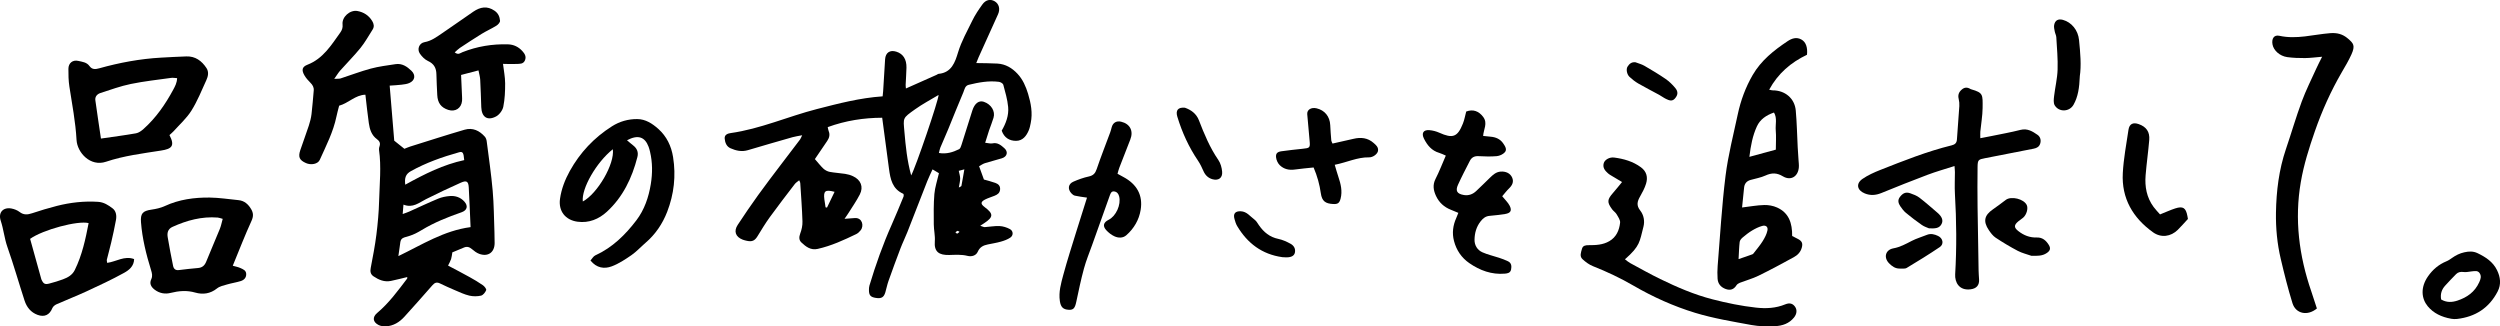
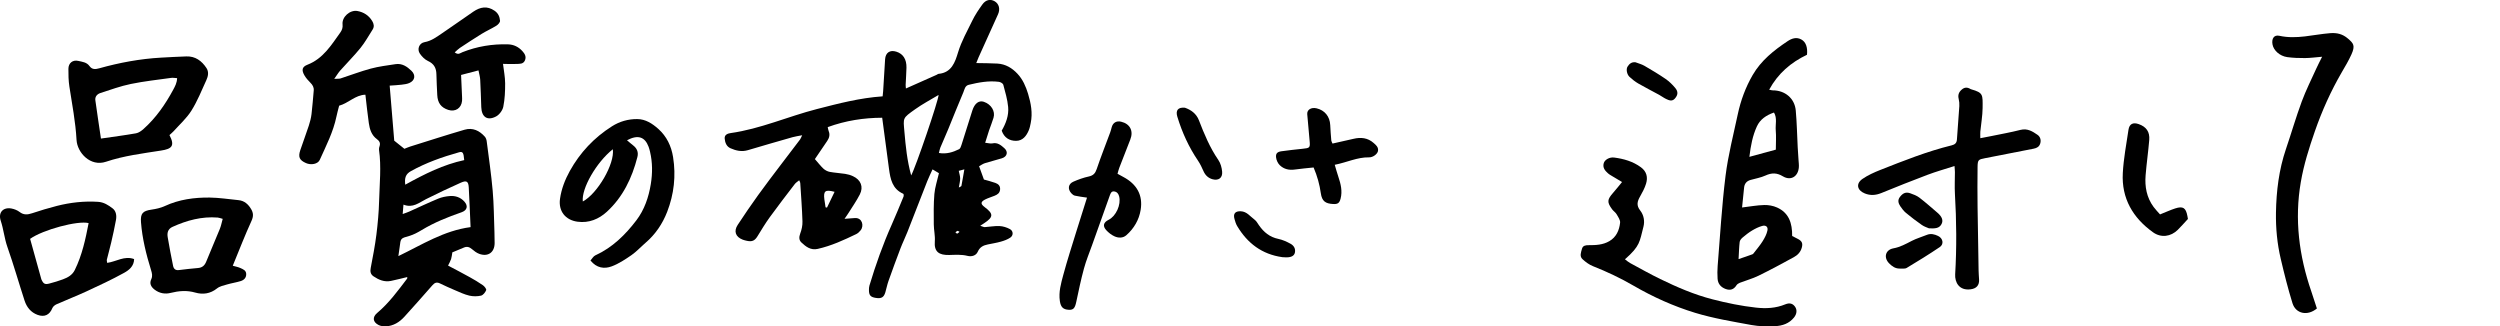
<svg xmlns="http://www.w3.org/2000/svg" id="_レイヤー_2" data-name="レイヤー 2" viewBox="0 0 679.81 88.74">
  <g id="_レイヤー_2-2" data-name="レイヤー 2">
    <g>
-       <path d="M666.46,86.66c-2.53-.45-4.74-1.49-6.3-3.38-1.72-2.09-2.04-5.11.09-8.16,1.29-1.85,2.93-3.22,5.02-4.08.54-.22,1.03-.57,1.5-.9,1.01-.72,2.09-1.26,3.32-1.53,1.23-.28,2.41-.34,3.59.22,2.21,1.06,4.21,2.35,5.32,4.63.93,1.9,1.18,3.86.16,5.82-2.32,4.47-6.06,6.88-11.03,7.45-.27.03-.54.04-.8.03-.32-.02-.64-.06-.87-.09ZM663.8,81.43c1.49.88,2.96.79,4.41.32,2.64-.87,4.75-2.35,5.95-5,.38-.85.64-1.59.16-2.4-.52-.88-1.39-.62-2.17-.56-.74.06-1.49.28-2.2.18-.82-.11-1.51,0-2.07.56-1.02,1.02-2,2.07-2.97,3.13-.95,1.04-1.37,2.25-1.11,3.76Z" />
      <g>
        <path d="M221.58,43.25c.83.94,1.52,1.85,2.34,2.62.46.42,1.11.76,1.72.87,1.38.26,2.8.32,4.19.54.72.11,1.45.32,2.11.63,2.14.98,2.92,2.9,1.87,4.96-.88,1.72-2,3.32-3.03,4.97-.3.49-.64.95-1.13,1.66,1.16-.09,2.01-.17,2.86-.21,1.95-.09,2.49,2.1,1.53,3.32-.32.41-.74.82-1.2,1.04-3.38,1.63-6.78,3.2-10.48,4.03-1.91.43-3.22-.6-4.44-1.75-.67-.63-.68-1.46-.32-2.42.39-1.04.65-2.2.61-3.3-.11-3.49-.38-6.98-.6-10.47-.01-.18-.14-.36-.29-.72-.45.38-.9.64-1.19,1.02-2.29,2.98-4.58,5.96-6.79,9-1.22,1.68-2.29,3.47-3.38,5.24-.73,1.17-1.44,1.51-2.84,1.21-.39-.08-.79-.18-1.16-.32-1.93-.74-2.5-2.28-1.37-4,1.8-2.75,3.66-5.46,5.58-8.13,1.99-2.77,4.07-5.47,6.13-8.2,1.74-2.31,3.5-4.59,5.25-6.9.18-.24.28-.55.58-1.16-1.07.21-1.85.31-2.59.52-4.07,1.16-8.13,2.33-12.19,3.54-1.66.49-3.21.14-4.7-.52-1.09-.48-1.49-1.52-1.59-2.64-.1-1.12.95-1.39,1.61-1.49,8.11-1.14,15.59-4.51,23.45-6.53,5.84-1.5,11.69-3.04,17.89-3.46.05-.53.12-.98.14-1.43.18-2.88.34-5.77.53-8.65.12-1.8,1.31-2.61,3.02-2.08,1.87.58,2.84,2.06,2.79,4.37-.04,1.54-.15,3.09-.22,4.63-.01.31.04.62.07,1.02,2.87-1.28,5.62-2.5,8.36-3.72.18-.08.35-.25.54-.26,3.54-.33,4.48-3.2,5.28-5.84.93-3.06,2.49-5.78,3.86-8.61.76-1.56,1.74-3.02,2.76-4.43.92-1.28,2.18-1.52,3.32-.86,1.17.67,1.58,2.07.94,3.52-1.75,3.93-3.54,7.83-5.31,11.75-.21.46-.38.94-.62,1.54,2.06.04,3.93.03,5.79.14,2.18.14,3.94,1.19,5.41,2.76,1.46,1.55,2.28,3.46,2.89,5.46.78,2.59,1.28,5.22.72,7.93-.13.66-.26,1.33-.51,1.94-.65,1.57-1.66,2.92-3.49,2.92-1.77,0-3.22-.83-3.89-2.77,1.13-1.95,1.97-4.13,1.75-6.44-.19-2.04-.79-4.06-1.32-6.05-.1-.36-.77-.74-1.21-.79-2.78-.35-5.49.16-8.17.81-1.05.25-1.16,1.27-1.47,2.02-1.43,3.33-2.75,6.71-4.13,10.06-.69,1.67-1.43,3.32-2.13,4.98-.17.41-.24.87-.4,1.48,2.07.36,3.82-.21,5.49-1.03.33-.16.51-.74.65-1.16,1-3.12,1.96-6.26,2.96-9.38.62-1.93,1.79-2.79,3.11-2.35,2.01.68,3.18,2.56,2.64,4.35-.34,1.15-.81,2.27-1.2,3.41-.36,1.06-.68,2.13-1.07,3.38.82.08,1.44.29,1.98.17,1.41-.31,2.35.52,3.23,1.3,1.12.99.78,2.3-.65,2.75-1.54.49-3.11.85-4.65,1.34-.58.19-1.1.58-1.56.83.48,1.31.87,2.39,1.31,3.61.84.24,2,.52,3.11.92.78.28,1.38.78,1.29,1.8-.09.98-.74,1.38-1.5,1.69-.86.36-1.78.61-2.61,1.04-1.22.64-1.21,1.21-.1,2.04,2.45,1.83,2.43,2.7-.11,4.38-.27.18-.54.35-1.08.7.59.18.92.38,1.24.37,1.34-.08,2.68-.35,4.01-.29.96.05,1.98.37,2.83.83.94.51.98,1.73.09,2.32-.76.51-1.67.84-2.56,1.09-1.15.33-2.35.51-3.53.76-1.22.25-2.18.68-2.76,2-.45,1.03-1.64,1.4-2.78,1.11-1.66-.42-3.31-.28-5-.24-2.74.06-4.12-.85-3.89-3.71.12-1.52-.27-3.07-.28-4.61-.02-2.75-.07-5.52.16-8.26.16-1.84.78-3.64,1.24-5.66-.44-.26-.99-.59-1.74-1.04-.53,1.18-1.03,2.18-1.44,3.22-1.81,4.6-3.59,9.22-5.4,13.83-.59,1.49-1.31,2.94-1.88,4.44-1.12,2.94-2.21,5.9-3.26,8.87-.36,1.01-.55,2.07-.86,3.1-.41,1.36-1.09,1.73-2.59,1.49-1.42-.22-1.86-.71-1.86-2.14,0-.4.02-.82.13-1.2,1.7-5.66,3.67-11.22,6.08-16.62,1.12-2.51,2.15-5.06,3.2-7.6.07-.17.02-.39.03-.55-.06-.1-.08-.19-.13-.21-2.96-1.31-3.49-4-3.86-6.79-.61-4.58-1.22-9.16-1.85-13.88-5.01.02-9.92.77-14.81,2.55.09.37.12.75.26,1.09.41.98.15,1.85-.4,2.67-1.08,1.61-2.18,3.21-3.32,4.89ZM247.77,47.7c1.2-2.13,7.49-20.54,7.45-21.88-2.21,1.33-4.4,2.48-6.4,3.91-3.43,2.45-3.22,2.26-2.89,6.07.34,3.93.72,7.84,1.84,11.9ZM226.93,52.16c-2.52-.67-3.05-.25-2.77,2.02.09.73.22,1.46.33,2.19.13.03.26.05.39.08.68-1.42,1.36-2.83,2.06-4.28ZM260.74,50.99c.4-.24.67-.32.69-.43.28-1.42.51-2.86.8-4.51-.65.17-1.05.28-1.52.4.15.78.38,1.43.38,2.08,0,.72-.2,1.44-.36,2.47ZM260.93,63.05c-.28-.14-.46-.31-.57-.27-.21.07-.38.26-.56.39.16.12.34.37.47.35.2-.03.37-.25.65-.47Z" />
        <path d="M491.38,14.88c-4.43,2.12-7.9,5.1-10.3,9.51.45.09.69.18.93.18,3.35-.02,6,2.16,6.3,5.47.3,3.33.36,6.69.53,10.03.06,1.14.15,2.27.22,3.41.04.67.14,1.34.09,2-.19,2.54-2.19,3.76-4.35,2.46-1.64-.99-3.05-.98-4.73-.21-1.27.58-2.69.81-4.05,1.2q-1.6.45-1.76,2.1c-.18,1.79-.36,3.58-.55,5.39,2.11-.25,4.06-.62,6.03-.67,1.16-.03,2.43.2,3.49.68,3.23,1.45,4.14,4.28,4.1,7.74.51.26,1.1.54,1.67.86,1.04.58,1.26,1.2.94,2.34-.33,1.19-1.14,2.01-2.15,2.56-3.18,1.74-6.36,3.46-9.62,5.05-1.61.79-3.37,1.26-5.05,1.91-.35.14-.74.38-.93.68-.72,1.15-1.68,1.47-2.93,1.02-1.32-.48-2.13-1.42-2.21-2.83-.07-1.14-.07-2.29.02-3.42.67-8.17,1.13-16.36,2.14-24.49.7-5.64,2.15-11.2,3.33-16.77.8-3.76,2.12-7.34,4.06-10.69,2.3-3.96,5.75-6.69,9.46-9.17,1.15-.77,2.44-1.23,3.79-.47,1.21.67,1.73,2.15,1.51,4.14ZM475.7,42.65c2.65-.72,4.93-1.35,7.19-1.96,0-1.91.13-3.59-.02-5.24-.14-1.59.44-3.3-.48-4.85-2.12.73-3.77,1.86-4.65,3.77-1.15,2.51-1.67,5.2-2.04,8.28ZM472.77,70.45c1.4-.48,2.59-.86,3.75-1.3.22-.08.39-.35.55-.56.77-1,1.6-1.97,2.26-3.04.55-.89,1.07-1.87,1.28-2.88.21-1.01-.45-1.52-1.47-1.22-.94.27-1.85.72-2.7,1.23-.91.54-1.75,1.21-2.56,1.89-.37.31-.77.78-.82,1.22-.17,1.45-.2,2.91-.3,4.65Z" />
        <path d="M160.57,70.83c.44-.48.78-1.15,1.31-1.39,4.65-2.12,8.18-5.6,11.18-9.55,2.16-2.84,3.33-6.25,3.91-9.83.48-2.95.48-5.88-.21-8.8-.11-.46-.23-.92-.39-1.35-1.02-2.71-2.89-3.35-5.87-1.77.6.51,1.11.97,1.66,1.39,1.06.82,1.5,1.86,1.16,3.18-1.46,5.7-3.94,10.88-8.32,14.89-2.16,1.97-4.84,3.11-7.95,2.69-3.33-.45-5.24-2.9-4.77-6.22.38-2.7,1.36-5.21,2.66-7.56,2.78-5.01,6.6-9.08,11.46-12.16,2.11-1.34,4.43-1.99,6.88-1.97,2.25.01,4.11,1.22,5.73,2.67,2.28,2.04,3.54,4.66,4.02,7.69.81,5.1.25,10.04-1.6,14.84-1.28,3.3-3.22,6.16-5.93,8.48-1.27,1.09-2.41,2.36-3.78,3.31-1.69,1.17-3.47,2.35-5.38,3.06-2.03.76-4.12.46-5.77-1.59ZM166.64,40.58c-4.52,3.61-8.57,10.72-8.16,14.21,3.98-2.12,8.73-10.25,8.16-14.21Z" />
        <path d="M46.08,36.73c1.56,2.98.61,3.76-2.28,4.21-5.03.79-10.11,1.41-14.97,3.04-4.27,1.44-7.83-2.49-8.02-5.94-.27-4.91-1.21-9.71-1.95-14.54-.24-1.57-.27-3.19-.26-4.79,0-1.56,1.18-2.5,2.68-2.15,1.09.25,2.3.36,3.04,1.39.72,1,1.6.92,2.68.62,5.5-1.54,11.1-2.58,16.81-2.9,2.28-.13,4.56-.25,6.84-.33,2.47-.09,4.2,1.21,5.49,3.16.7,1.06.45,2.25-.03,3.29-1.28,2.81-2.44,5.71-4.07,8.31-1.3,2.07-3.2,3.76-4.85,5.6-.31.34-.68.63-1.11,1.03ZM27.45,37.68c3.35-.49,6.46-.89,9.54-1.43.73-.13,1.45-.66,2.03-1.17,3.4-3.03,5.95-6.72,8.09-10.7.49-.91,1.01-1.85,1.05-3.13-.62-.03-1.14-.14-1.63-.07-3.65.51-7.33.91-10.94,1.65-2.81.58-5.53,1.57-8.27,2.46-.88.28-1.53.97-1.39,1.98.47,3.44,1,6.87,1.52,10.41Z" />
        <path d="M538.5,37.58c1.04-.2,1.95-.37,2.85-.55,2.7-.56,5.41-1.03,8.07-1.71,1.88-.48,3.28.41,4.64,1.35.72.5,1.02,1.41.73,2.35-.26.87-.9,1.24-1.78,1.41-4.42.84-8.83,1.73-13.24,2.59-1.8.35-1.99.44-2.02,2.37-.06,3.62-.03,7.25,0,10.87.07,5.78.18,11.55.28,17.33.01.8.09,1.61.13,2.41.09,1.59-.72,2.47-2.29,2.67-3.17.42-4.33-1.95-4.21-4.07.43-7.32.36-14.62-.07-21.94-.11-1.94,0-3.9,0-5.85,0-.45-.06-.9-.11-1.66-2.58.83-5.02,1.51-7.37,2.4-4.21,1.58-8.38,3.26-12.54,4.95-1.51.61-2.96.72-4.49.1-2.1-.85-2.48-2.67-.62-3.95,1.47-1.01,3.16-1.77,4.83-2.43,6.37-2.51,12.73-5.05,19.4-6.69.91-.22,1.39-.64,1.45-1.62.19-3.02.46-6.03.65-9.05.04-.66-.02-1.35-.18-1.99-.25-1.04.04-1.82.84-2.51.79-.69,1.56-.65,2.39-.14.06.03.12.06.19.07,3.29.95,3.12,1.42,3.09,5.09-.02,2.14-.42,4.28-.62,6.42-.05.52,0,1.04,0,1.77Z" />
        <path d="M630.03,83.87c-2.55,2.14-5.75,1.46-6.65-1.42-1.23-3.97-2.24-8.01-3.19-12.06-.97-4.13-1.37-8.34-1.3-12.6.1-5.88.81-11.65,2.71-17.25,1.47-4.31,2.73-8.69,4.31-12.96,1.14-3.07,2.63-6.02,3.98-9.01.43-.96.93-1.89,1.55-3.14-1.79.15-3.23.35-4.67.36-1.61.01-3.23-.04-4.82-.26-2.05-.29-3.71-1.83-4-3.45-.28-1.57.4-2.67,1.86-2.35,4.7,1.04,9.22-.35,13.8-.71,1.85-.15,3.41.22,4.84,1.46,1.51,1.3,2.07,1.88.94,4.37-.74,1.64-1.68,3.21-2.59,4.77-2.98,5.13-5.39,10.49-7.34,16.1-1.57,4.51-3,9.05-3.81,13.76-1.76,10.17-.49,20.07,2.85,29.76.52,1.52,1,3.05,1.52,4.64Z" />
        <path d="M29.15,71.48c2.48-.34,4.7-2.01,7.32-1.03-.03,1.93-1.39,3.01-2.72,3.74-3.34,1.84-6.8,3.46-10.27,5.06-2.68,1.24-5.44,2.3-8.13,3.5-.44.2-.93.6-1.11,1.03-.76,1.88-2.16,2.52-4.02,1.84-1.87-.69-2.95-2.1-3.54-3.88-1.58-4.85-2.97-9.76-4.66-14.56-.83-2.35-1.04-4.82-1.82-7.16-.74-2.21.64-3.75,2.93-3.32.77.15,1.59.47,2.2.94,1.11.86,2.16.76,3.39.35,2.22-.74,4.48-1.42,6.75-2,3.66-.93,7.38-1.35,11.18-1.11,1.61.1,2.82.91,3.97,1.78.96.73,1.13,1.98.92,3.14-.37,2.04-.82,4.07-1.29,6.1-.36,1.57-.81,3.12-1.19,4.69-.06.23.04.5.08.88ZM24.11,60.67c-2.87-.76-12.43,1.78-15.92,4.28.99,3.55,2.01,7.21,3.02,10.87.02.06.03.13.06.19.55,1.19.95,1.42,2.2,1.08,1.23-.33,2.45-.68,3.64-1.13,1.33-.49,2.56-1.17,3.23-2.54,1.99-4.04,2.92-8.39,3.76-12.76Z" />
-         <path d="M441.08,49.5c-1.16-.69-2.07-1.23-2.98-1.78-.29-.17-.58-.35-.83-.57-.84-.74-1.53-1.57-1.17-2.79.26-.91,1.54-1.68,2.82-1.52,2.61.34,5.12,1.05,7.29,2.65,1.57,1.16,1.92,2.74,1.39,4.46-.37,1.2-.98,2.35-1.61,3.45-.76,1.32-1.09,2.44.02,3.84.97,1.23,1.28,2.86.88,4.42-1.07,4.09-.86,5.2-5.03,8.85.48.36.9.74,1.39,1.01,2.72,1.47,5.41,2.99,8.18,4.34,4.59,2.23,9.24,4.25,14.23,5.53,3.92,1.01,7.85,1.82,11.86,2.26,2.71.3,5.36.17,7.93-.89,1.2-.49,2.04-.23,2.66.64.62.87.49,1.98-.27,2.93-1.32,1.65-3.18,2.27-5.14,2.36-2.14.09-4.34.08-6.43-.31-5.15-.95-10.35-1.8-15.34-3.32-5.83-1.78-11.43-4.3-16.74-7.38-3.54-2.06-7.24-3.8-11.05-5.31-1.03-.41-1.99-1.13-2.81-1.88-.88-.8-.41-1.9-.15-2.85.23-.87.99-.97,1.78-.97,1.95,0,3.89-.06,5.65-1.09,1.93-1.12,2.7-2.98,2.93-5.01.09-.73-.53-1.58-.95-2.31-.29-.5-.85-.85-1.2-1.32-1.45-1.96-1.38-2.66.27-4.53.82-.93,1.59-1.91,2.41-2.91Z" />
+         <path d="M441.08,49.5c-1.16-.69-2.07-1.23-2.98-1.78-.29-.17-.58-.35-.83-.57-.84-.74-1.53-1.57-1.17-2.79.26-.91,1.54-1.68,2.82-1.52,2.61.34,5.12,1.05,7.29,2.65,1.57,1.16,1.92,2.74,1.39,4.46-.37,1.2-.98,2.35-1.61,3.45-.76,1.32-1.09,2.44.02,3.84.97,1.23,1.28,2.86.88,4.42-1.07,4.09-.86,5.2-5.03,8.85.48.36.9.74,1.39,1.01,2.72,1.47,5.41,2.99,8.18,4.34,4.59,2.23,9.24,4.25,14.23,5.53,3.92,1.01,7.85,1.82,11.86,2.26,2.71.3,5.36.17,7.93-.89,1.2-.49,2.04-.23,2.66.64.62.87.49,1.98-.27,2.93-1.32,1.65-3.18,2.27-5.14,2.36-2.14.09-4.34.08-6.43-.31-5.15-.95-10.35-1.8-15.34-3.32-5.83-1.78-11.43-4.3-16.74-7.38-3.54-2.06-7.24-3.8-11.05-5.31-1.03-.41-1.99-1.13-2.81-1.88-.88-.8-.41-1.9-.15-2.85.23-.87.99-.97,1.78-.97,1.95,0,3.89-.06,5.65-1.09,1.93-1.12,2.7-2.98,2.93-5.01.09-.73-.53-1.58-.95-2.31-.29-.5-.85-.85-1.2-1.32-1.45-1.96-1.38-2.66.27-4.53.82-.93,1.59-1.91,2.41-2.91" />
        <path d="M63.29,72.26c.84.24,1.49.35,2.07.62.71.33,1.56.62,1.59,1.62.03,1.03-.6,1.65-1.49,1.93-1.21.38-2.49.56-3.71.92-.95.28-2.01.49-2.74,1.08-1.82,1.46-3.86,1.72-5.91,1.13-2.31-.66-4.45-.47-6.72.09-1.5.38-3.05.12-4.38-.92-.96-.76-1.41-1.65-.87-2.8.41-.88.21-1.63-.06-2.5-1.31-4.24-2.39-8.54-2.73-12.99-.18-2.42.47-3.09,2.87-3.44,1.24-.18,2.51-.46,3.63-.98,3.87-1.79,7.98-2.34,12.16-2.3,2.61.03,5.22.45,7.82.7,1.63.15,2.69,1.12,3.48,2.46.61,1.04.65,1.95.09,3.18-1.81,3.95-3.37,8.01-5.1,12.21ZM60.55,59.51c-.59-.16-.97-.32-1.35-.35-4.34-.34-8.38.76-12.29,2.53-1.31.59-1.5,1.69-1.3,2.86.42,2.58.94,5.14,1.45,7.71.16.82.63,1.3,1.57,1.18,1.73-.21,3.47-.42,5.21-.56,1.15-.1,1.8-.67,2.23-1.72,1.21-2.99,2.5-5.94,3.71-8.92.34-.84.51-1.76.78-2.73Z" />
-         <path d="M396.55,57.88c-.81-.34-1.41-.6-2.02-.84-1.84-.72-3.21-1.97-4.04-3.75-.7-1.5-.97-2.99-.14-4.63,1.03-2.02,1.84-4.14,2.8-6.35-.71-.3-1.23-.58-1.79-.74-2.05-.59-3.26-2.08-4.15-3.87-.74-1.49-.16-2.44,1.46-2.31.91.07,1.86.32,2.69.69,3.68,1.65,4.97,1.21,6.44-2.48.42-1.04.6-2.18.9-3.27,1.85-.71,3.44-.13,4.64,1.5,1.25,1.7.08,3.34-.04,5.13.74.08,1.39.15,2.04.21,1.41.12,2.62.64,3.43,1.84.49.72,1.1,1.63.44,2.38-.5.58-1.43,1-2.21,1.07-1.66.15-3.34.08-5.01,0-1.09-.05-1.83.36-2.3,1.28-1.1,2.15-2.22,4.29-3.22,6.49-.77,1.7-.25,2.49,1.6,2.8,1.3.21,2.4-.2,3.33-1.07,1.27-1.19,2.51-2.42,3.76-3.64.83-.8,1.64-1.56,2.9-1.66,1.38-.1,2.62.43,3.14,1.65.48,1.13.03,2.06-.82,2.89-.71.69-1.31,1.49-1.89,2.16.76.95,1.57,1.68,2.03,2.59.67,1.33.24,2-1.24,2.24-1.39.22-2.79.38-4.19.5-1.09.09-1.78.62-2.46,1.48-1.18,1.5-1.64,3.21-1.67,5.01-.03,1.49.75,2.8,2.13,3.42,1.45.65,3.04.99,4.56,1.5.82.27,1.63.57,2.4.94.96.46,1.03,1.32.85,2.25-.19.95-.99,1.06-1.7,1.12-3.58.31-6.78-.87-9.66-2.86-2.1-1.45-3.5-3.49-4.16-6.01-.57-2.18-.29-4.25.62-6.28.16-.36.3-.73.56-1.38Z" />
        <g>
          <path d="M123.01,68.58c-.12.69-.17,1.29-.34,1.85-.18.56-.49,1.08-.83,1.79,1.99,1.06,3.95,2.06,5.86,3.13,1.23.68,2.45,1.4,3.61,2.21.43.3,1.01,1.04.89,1.34-.24.61-.83,1.35-1.4,1.49-1.01.23-2.16.23-3.17,0-1.36-.32-2.65-.94-3.95-1.49-1.36-.57-2.71-1.19-4.04-1.83-.88-.43-1.45-.21-2.08.52-2.5,2.88-5.05,5.72-7.61,8.55-1.35,1.48-2.99,2.5-5.05,2.6-.64.03-1.36-.07-1.93-.35-1.6-.8-1.78-2.14-.41-3.29,3.21-2.7,5.65-6.06,8.16-9.36.06-.08.01-.24.01-.4-1.48.35-2.95.75-4.44,1.05-1.76.36-3.3-.29-4.72-1.25-.83-.56-.95-1.33-.76-2.3.57-3,1.16-6.01,1.54-9.04.38-3.06.66-6.14.74-9.22.12-4.62.63-9.24-.03-13.86-.04-.31.04-.66.15-.97.28-.84-.03-1.41-.7-1.9-1.48-1.07-1.98-2.68-2.22-4.37-.36-2.52-.62-5.06-.93-7.73-2.76.08-4.6,2.3-7.14,2.99-.25.99-.53,1.95-.73,2.93-.86,4.19-2.81,7.95-4.54,11.8-.52,1.16-2.38,1.49-3.76.87-1.78-.8-2.17-1.63-1.52-3.55.75-2.23,1.58-4.42,2.31-6.65.33-1.02.6-2.07.73-3.13.26-2.12.4-4.26.6-6.4.08-.89-.31-1.52-.92-2.13-.6-.6-1.19-1.26-1.61-1.99-.82-1.43-.67-2.32.84-2.9,4.24-1.65,6.44-5.3,8.89-8.71.47-.66.74-1.33.64-2.24-.23-2.01,2-4.01,4.03-3.65,1.72.31,3.12,1.21,4.04,2.74.43.72.61,1.51.11,2.29-1.08,1.69-2.05,3.46-3.3,5.01-1.73,2.14-3.69,4.08-5.51,6.14-.51.57-.9,1.24-1.63,2.27.91-.05,1.34,0,1.71-.11,2.75-.89,5.45-1.93,8.23-2.68,2.19-.59,4.48-.86,6.73-1.21,1.77-.27,3.13.66,4.31,1.8,1.24,1.19.97,2.67-.59,3.34-.65.28-1.4.36-2.12.45-.98.12-1.97.16-3.2.25.42,5.07.82,9.93,1.24,14.97.79.63,1.72,1.38,2.76,2.21.47-.18,1.01-.43,1.57-.61,4.93-1.54,9.84-3.13,14.8-4.58,2.19-.64,4.05.24,5.52,1.91.28.32.45.83.5,1.27.57,4.46,1.23,8.92,1.62,13.4.33,3.74.34,7.51.48,11.26.04,1,.05,2,.05,3-.01,2.51-1.79,3.79-4.17,2.92-.73-.26-1.4-.78-2-1.29-.69-.59-1.36-.79-2.2-.42-1.04.46-2.09.87-3.1,1.29ZM108.35,69.63c6.44-3.1,12.33-6.91,19.61-7.87-.16-3.64-.3-7.18-.49-10.72-.09-1.73-.58-2.07-2.17-1.36-3.18,1.42-6.34,2.9-9.45,4.47-1.9.95-3.57,2.51-6.14,1.49-.08.96-.13,1.64-.21,2.56.78-.29,1.28-.44,1.76-.66,2.63-1.18,5.23-2.42,7.89-3.52.98-.41,2.07-.62,3.13-.71,1.53-.13,2.94.33,4,1.51,1.07,1.2.75,2.37-.77,2.9-3.75,1.3-7.42,2.77-10.83,4.83-1.08.65-2.23,1.28-3.44,1.62-2.27.65-2.29.57-2.56,2.99-.08.72-.2,1.43-.35,2.46ZM110.2,50.22c5.28-2.92,10.4-5.48,16.03-6.68-.17-2.05-.39-2.42-1.44-2.12-4.52,1.27-8.93,2.82-13.06,5.12-1.43.8-1.76,1.84-1.53,3.69Z" />
          <path d="M123.63,14.23c1,.81,1.55.18,2.12-.04,3.99-1.58,8.13-2.26,12.41-2.13,1.56.05,2.86.7,3.89,1.84.65.71,1.14,1.52.68,2.55-.46,1.02-1.44.89-2.27.94-1.19.06-2.39,0-3.68-.02.22,1.84.57,3.55.58,5.26.01,2.13-.08,4.31-.5,6.39-.2.99-1.06,2.15-1.94,2.63-2.37,1.28-3.96.19-4.05-2.52-.08-2.48-.16-4.97-.29-7.45-.04-.79-.28-1.56-.47-2.54-1.68.44-3.2.84-4.73,1.24.09,2.01.18,3.93.26,5.86.02.4.03.81,0,1.21-.2,1.99-1.84,3.04-3.75,2.43-1.95-.63-2.89-1.89-2.99-4.05-.09-1.88-.19-3.76-.23-5.64-.03-1.7-.68-2.88-2.32-3.62-.85-.39-1.62-1.19-2.17-1.98-.84-1.23-.19-2.88,1.27-3.13,1.88-.33,3.31-1.44,4.8-2.44,2.84-1.91,5.62-3.92,8.46-5.85,1.86-1.26,3.74-1.66,5.79-.24,1.02.71,1.38,1.66,1.47,2.71.04.42-.52,1.05-.97,1.33-1.3.81-2.72,1.44-4.03,2.24-2,1.23-3.96,2.53-5.92,3.82-.48.32-.88.75-1.43,1.23Z" />
        </g>
        <path d="M295.58,53.74c-1.3-.2-2.32-.31-3.31-.54-.36-.08-.72-.39-.98-.68-1.02-1.15-.81-2.51.59-3.12,1.35-.59,2.75-1.1,4.19-1.41,1.22-.26,1.76-.86,2.15-2.02,1.14-3.36,2.45-6.67,3.68-10,.16-.44.27-.89.39-1.34.33-1.26,1.28-1.84,2.56-1.54,2.43.57,3.43,2.51,2.51,4.84-1.01,2.55-2.01,5.11-2.99,7.68-.19.49-.31,1.01-.49,1.64.59.33,1.1.62,1.62.89,3.62,1.94,5.34,4.93,4.67,8.95-.44,2.68-1.81,5.05-3.9,6.88-.94.82-2.18.77-3.24.28-.83-.38-1.61-1-2.23-1.68-1.02-1.13-.74-2.11.66-2.8,2.02-1,3.42-4.13,2.87-6.34-.18-.73-.56-1.23-1.3-1.37-.8-.14-1.03.5-1.24,1.07-1.61,4.48-3.21,8.97-4.8,13.45-.76,2.15-1.65,4.26-2.24,6.46-.81,2.97-1.44,6-2.08,9.02-.36,1.72-.77,2.24-2.03,2.18-1.56-.08-2.19-.73-2.44-2.37-.37-2.48.32-4.82.94-7.14,1.08-4,2.36-7.94,3.58-11.9.92-3,1.88-5.99,2.86-9.08Z" />
        <path d="M362.95,44.82c.37,1.25.65,2.28.99,3.28.65,1.93,1.13,3.87.6,5.91-.31,1.19-.75,1.53-1.99,1.47-2.18-.11-3.08-.79-3.39-2.95-.33-2.34-.94-4.58-1.96-6.99-1.68.18-3.4.32-5.1.56-1.57.23-2.99-.1-4.1-1.18-.52-.51-.91-1.34-1-2.07-.15-1.1.32-1.56,1.46-1.72,1.93-.26,3.86-.49,5.79-.68,1.93-.19,2.04-.29,1.86-2.19-.22-2.4-.43-4.8-.64-7.19-.11-1.21,1.04-1.95,2.52-1.62,2.23.51,3.62,2.23,3.73,4.55.06,1.4.17,2.81.29,4.21.02.24.18.48.33.83,1.93-.44,3.82-.84,5.7-1.29,2.01-.48,3.87-.29,5.47,1.12.65.57,1.37,1.16,1.2,2.18-.14.81-1.33,1.77-2.46,1.74-3.17-.06-5.98,1.37-9.3,2.02Z" />
        <path d="M587.35,58.31c1.64-.65,2.86-1.22,4.13-1.63,2.14-.69,2.91-.18,3.33,2.07.05.26.09.52.14.79-.93,1-1.8,2.01-2.75,2.95-1.91,1.89-4.56,2.24-6.75.67-5.48-3.93-8.58-9.23-8.21-16.08.21-3.94.96-7.86,1.54-11.77.24-1.62,1.24-2.11,2.79-1.56,2.06.72,3.04,2.09,2.86,4.31-.27,3.21-.73,6.41-.99,9.62-.25,3.08.28,6.03,2.17,8.59.54.74,1.19,1.39,1.75,2.03Z" />
-         <path d="M565.55,20.79c-.13,3.03-.46,5.49-1.71,7.7-1.12,1.96-3.96,2.07-5.12.14-.38-.64-.26-1.67-.16-2.5.28-2.4.87-4.78.95-7.17.1-2.94-.18-5.89-.35-8.84-.03-.52-.32-1.02-.42-1.55-.11-.58-.27-1.2-.17-1.75.23-1.3,1.1-1.76,2.38-1.42,2.35.65,4.13,2.79,4.39,5.48.35,3.47.66,6.95.2,9.92Z" />
-         <path d="M552.42,69.57c-1.25-.44-2.58-.75-3.74-1.36-2.06-1.08-4.07-2.29-6.02-3.58-.75-.5-1.34-1.3-1.85-2.06-1.6-2.37-1.23-4.02,1.08-5.62,1.21-.83,2.37-1.72,3.54-2.6,1.46-1.1,4.89-.27,5.69,1.4.44.92-.04,2.65-.99,3.45-.41.34-.87.63-1.28.97-1.26,1.04-1.24,1.72,0,2.68,1.48,1.16,3.13,1.8,5.02,1.73,1.54-.05,2.51.83,3.24,2.01.59.95.39,1.58-.54,2.21-1.26.86-2.66.77-4.14.76Z" />
        <path d="M322.23,29.3c1.62.57,3.07,1.57,3.78,3.4,1.45,3.76,2.99,7.46,5.29,10.81.61.89.94,2.1,1.03,3.19.14,1.67-.97,2.48-2.59,2.05-1.15-.31-1.97-1.06-2.47-2.18-.44-.97-.88-1.96-1.48-2.84-2.51-3.7-4.34-7.7-5.64-11.97-.53-1.74.15-2.65,2.07-2.47Z" />
        <path d="M348.7,69.93c-5.53-.77-9.51-3.78-12.3-8.49-.34-.57-.53-1.24-.71-1.88-.42-1.45.19-2.18,1.72-2.11,1.64.07,2.53,1.39,3.69,2.24.52.38.86,1.01,1.24,1.56,1.31,1.88,2.93,3.23,5.27,3.71,1.16.24,2.3.76,3.35,1.34.85.47,1.38,1.31,1.16,2.37-.18.87-.94,1.29-2.21,1.31-.07,0-.13,0-.2,0-.34-.01-.67-.03-1.01-.05Z" />
        <path d="M516.52,73.03c-1.19,0-2.05-.64-2.82-1.42-1.56-1.57-1.01-3.69,1.16-4.08,1.83-.33,3.37-1.19,4.98-2.02,1.29-.67,2.73-1.07,4.09-1.63,1.09-.45,2.09-.19,3.08.28,1.33.63,1.66,2.22.46,3.03-2.94,1.98-5.96,3.85-9,5.67-.5.3-1.29.13-1.95.17Z" />
        <path d="M444.75,16.94c.81.31,1.68.53,2.42.96,1.96,1.14,3.91,2.3,5.77,3.58.97.67,1.84,1.53,2.6,2.44.85,1.02.74,1.93-.11,2.89-.75.85-1.6.47-2.38.1-.66-.31-1.25-.78-1.9-1.13-1.88-1.03-3.79-1.99-5.64-3.06-.86-.5-1.67-1.13-2.4-1.81-.74-.69-.97-2.09-.55-2.77.49-.79,1.13-1.34,2.19-1.2Z" />
        <path d="M524.54,62.09c-.41-.19-1.25-.43-1.94-.91-1.48-1.02-2.9-2.12-4.29-3.26-.61-.5-1.12-1.16-1.56-1.82-.54-.8-.82-1.66-.09-2.58.79-1.01,1.57-1.38,2.77-.97.87.3,1.79.65,2.51,1.2,1.68,1.29,3.27,2.7,4.88,4.08,1.27,1.08,1.65,2.1,1.13,3.1-.64,1.22-1.8,1.22-3.4,1.16Z" />
      </g>
    </g>
  </g>
</svg>